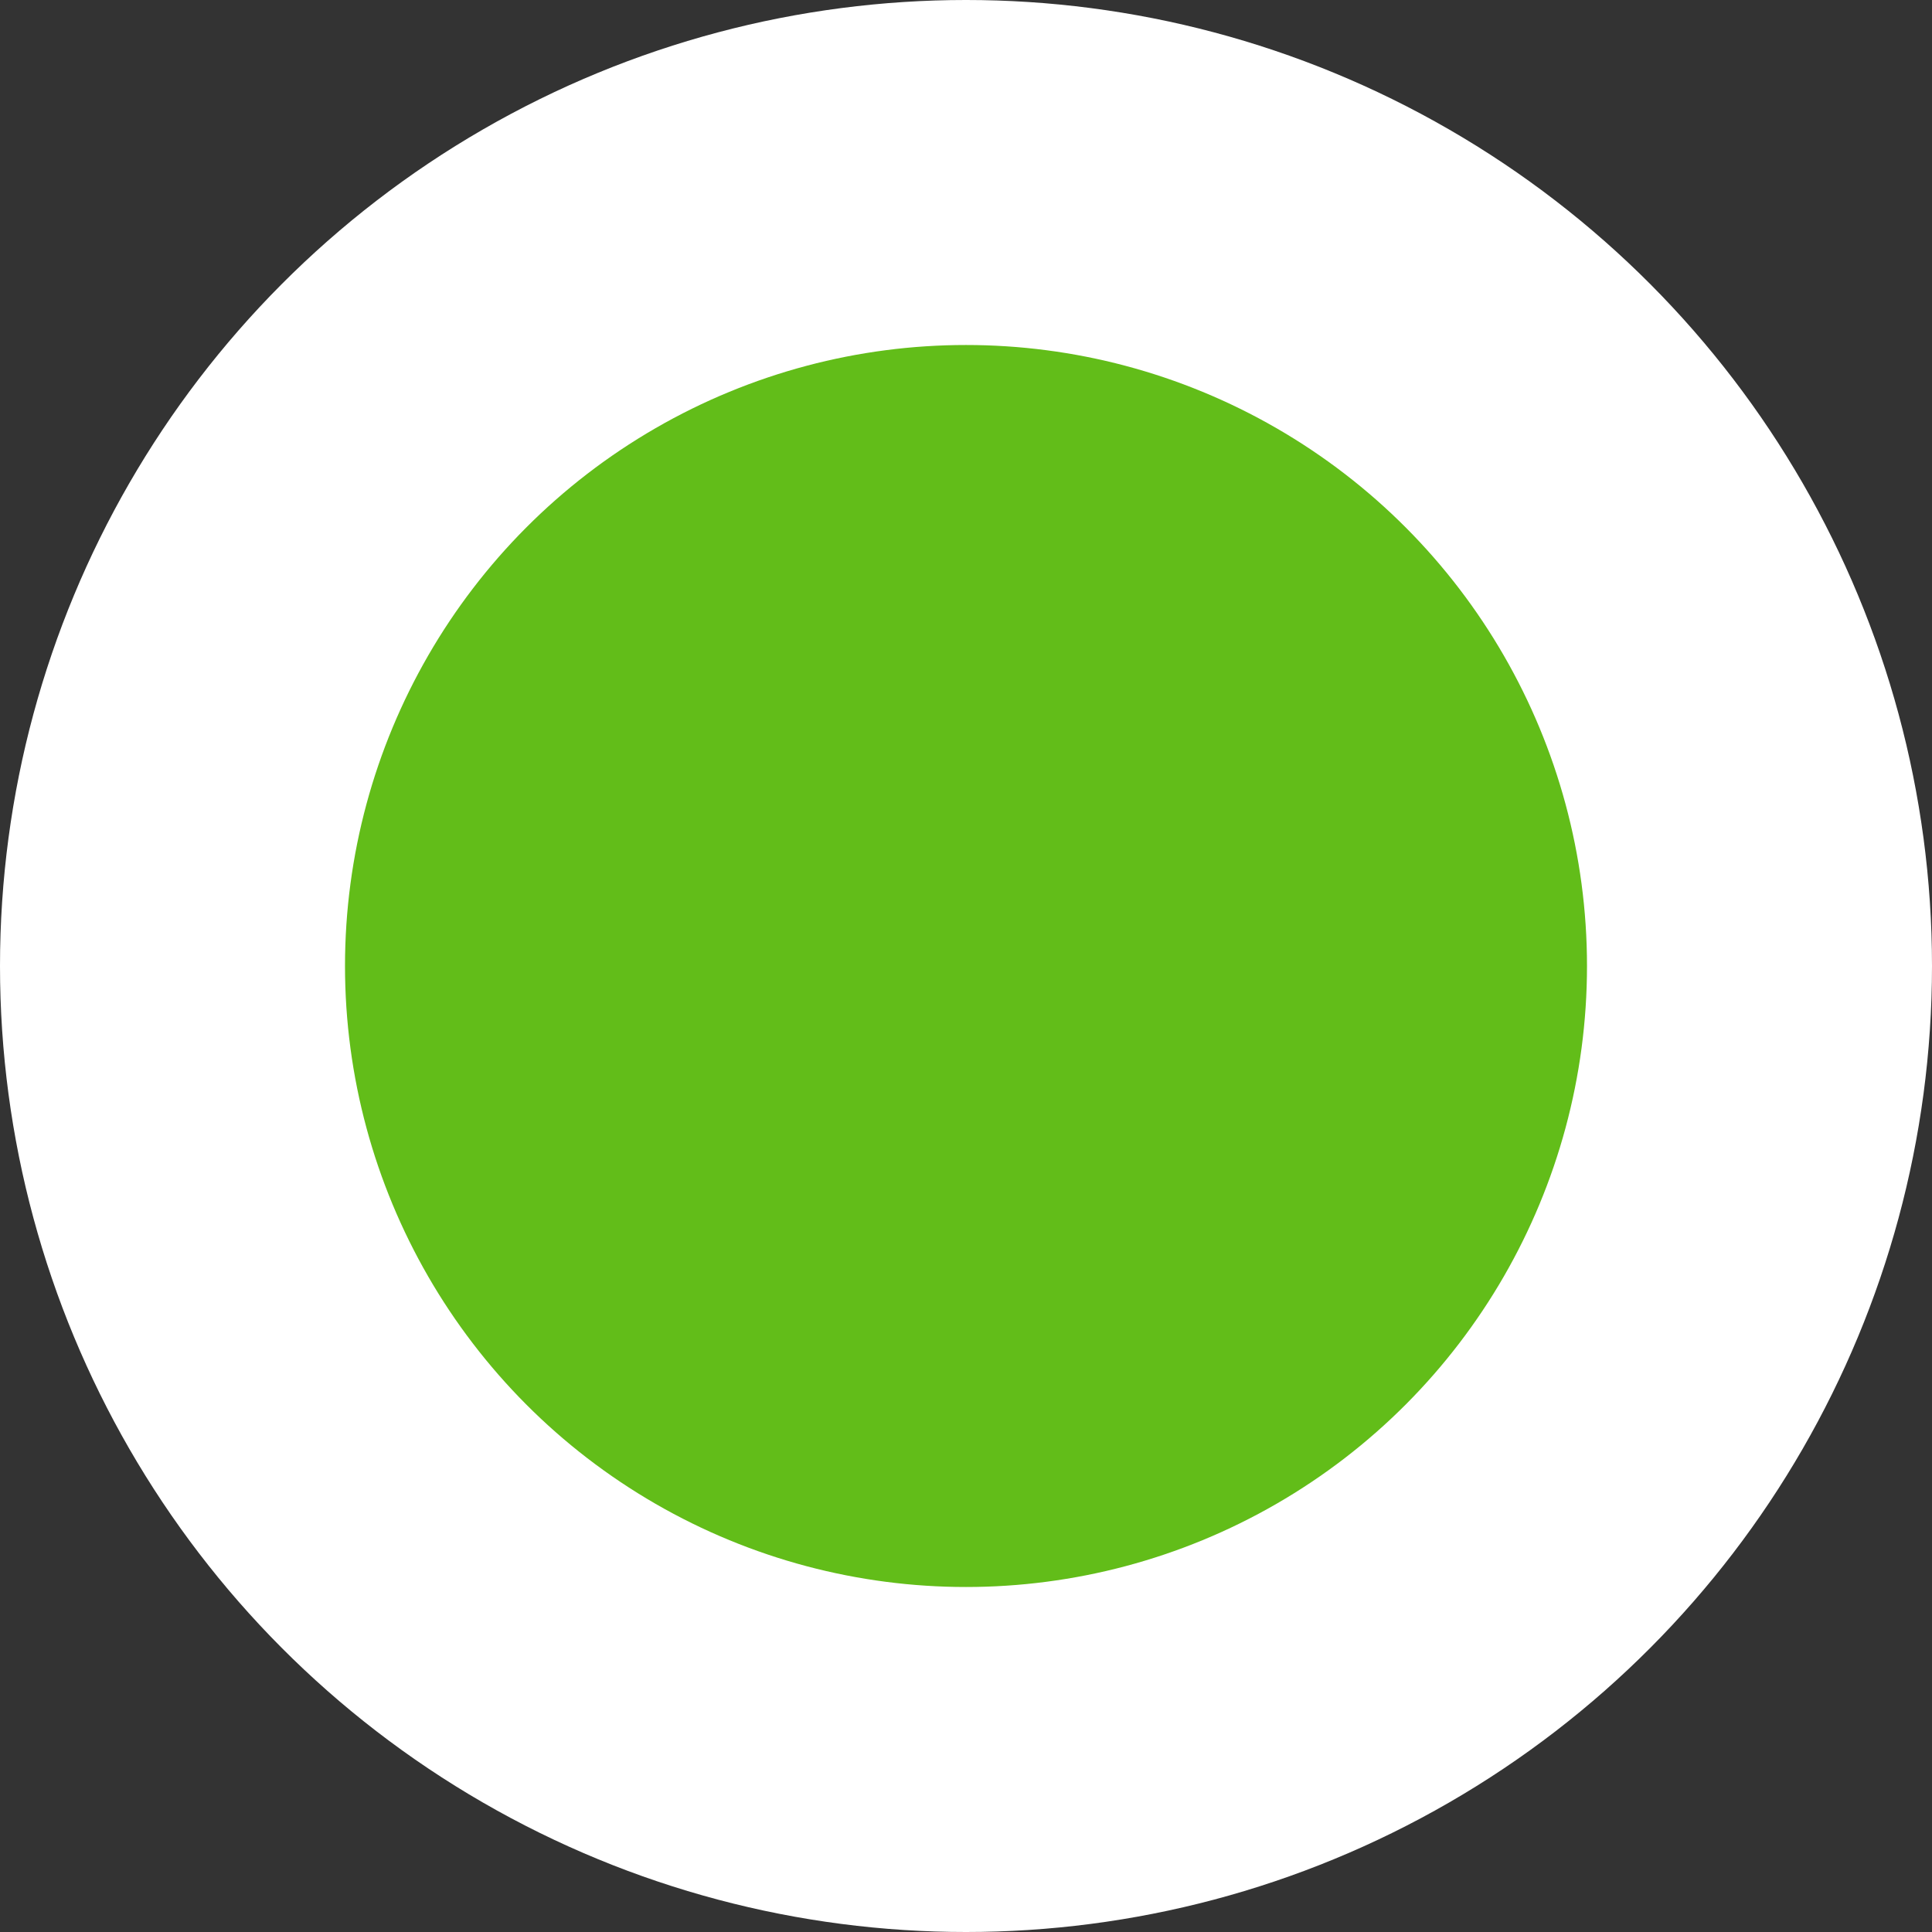
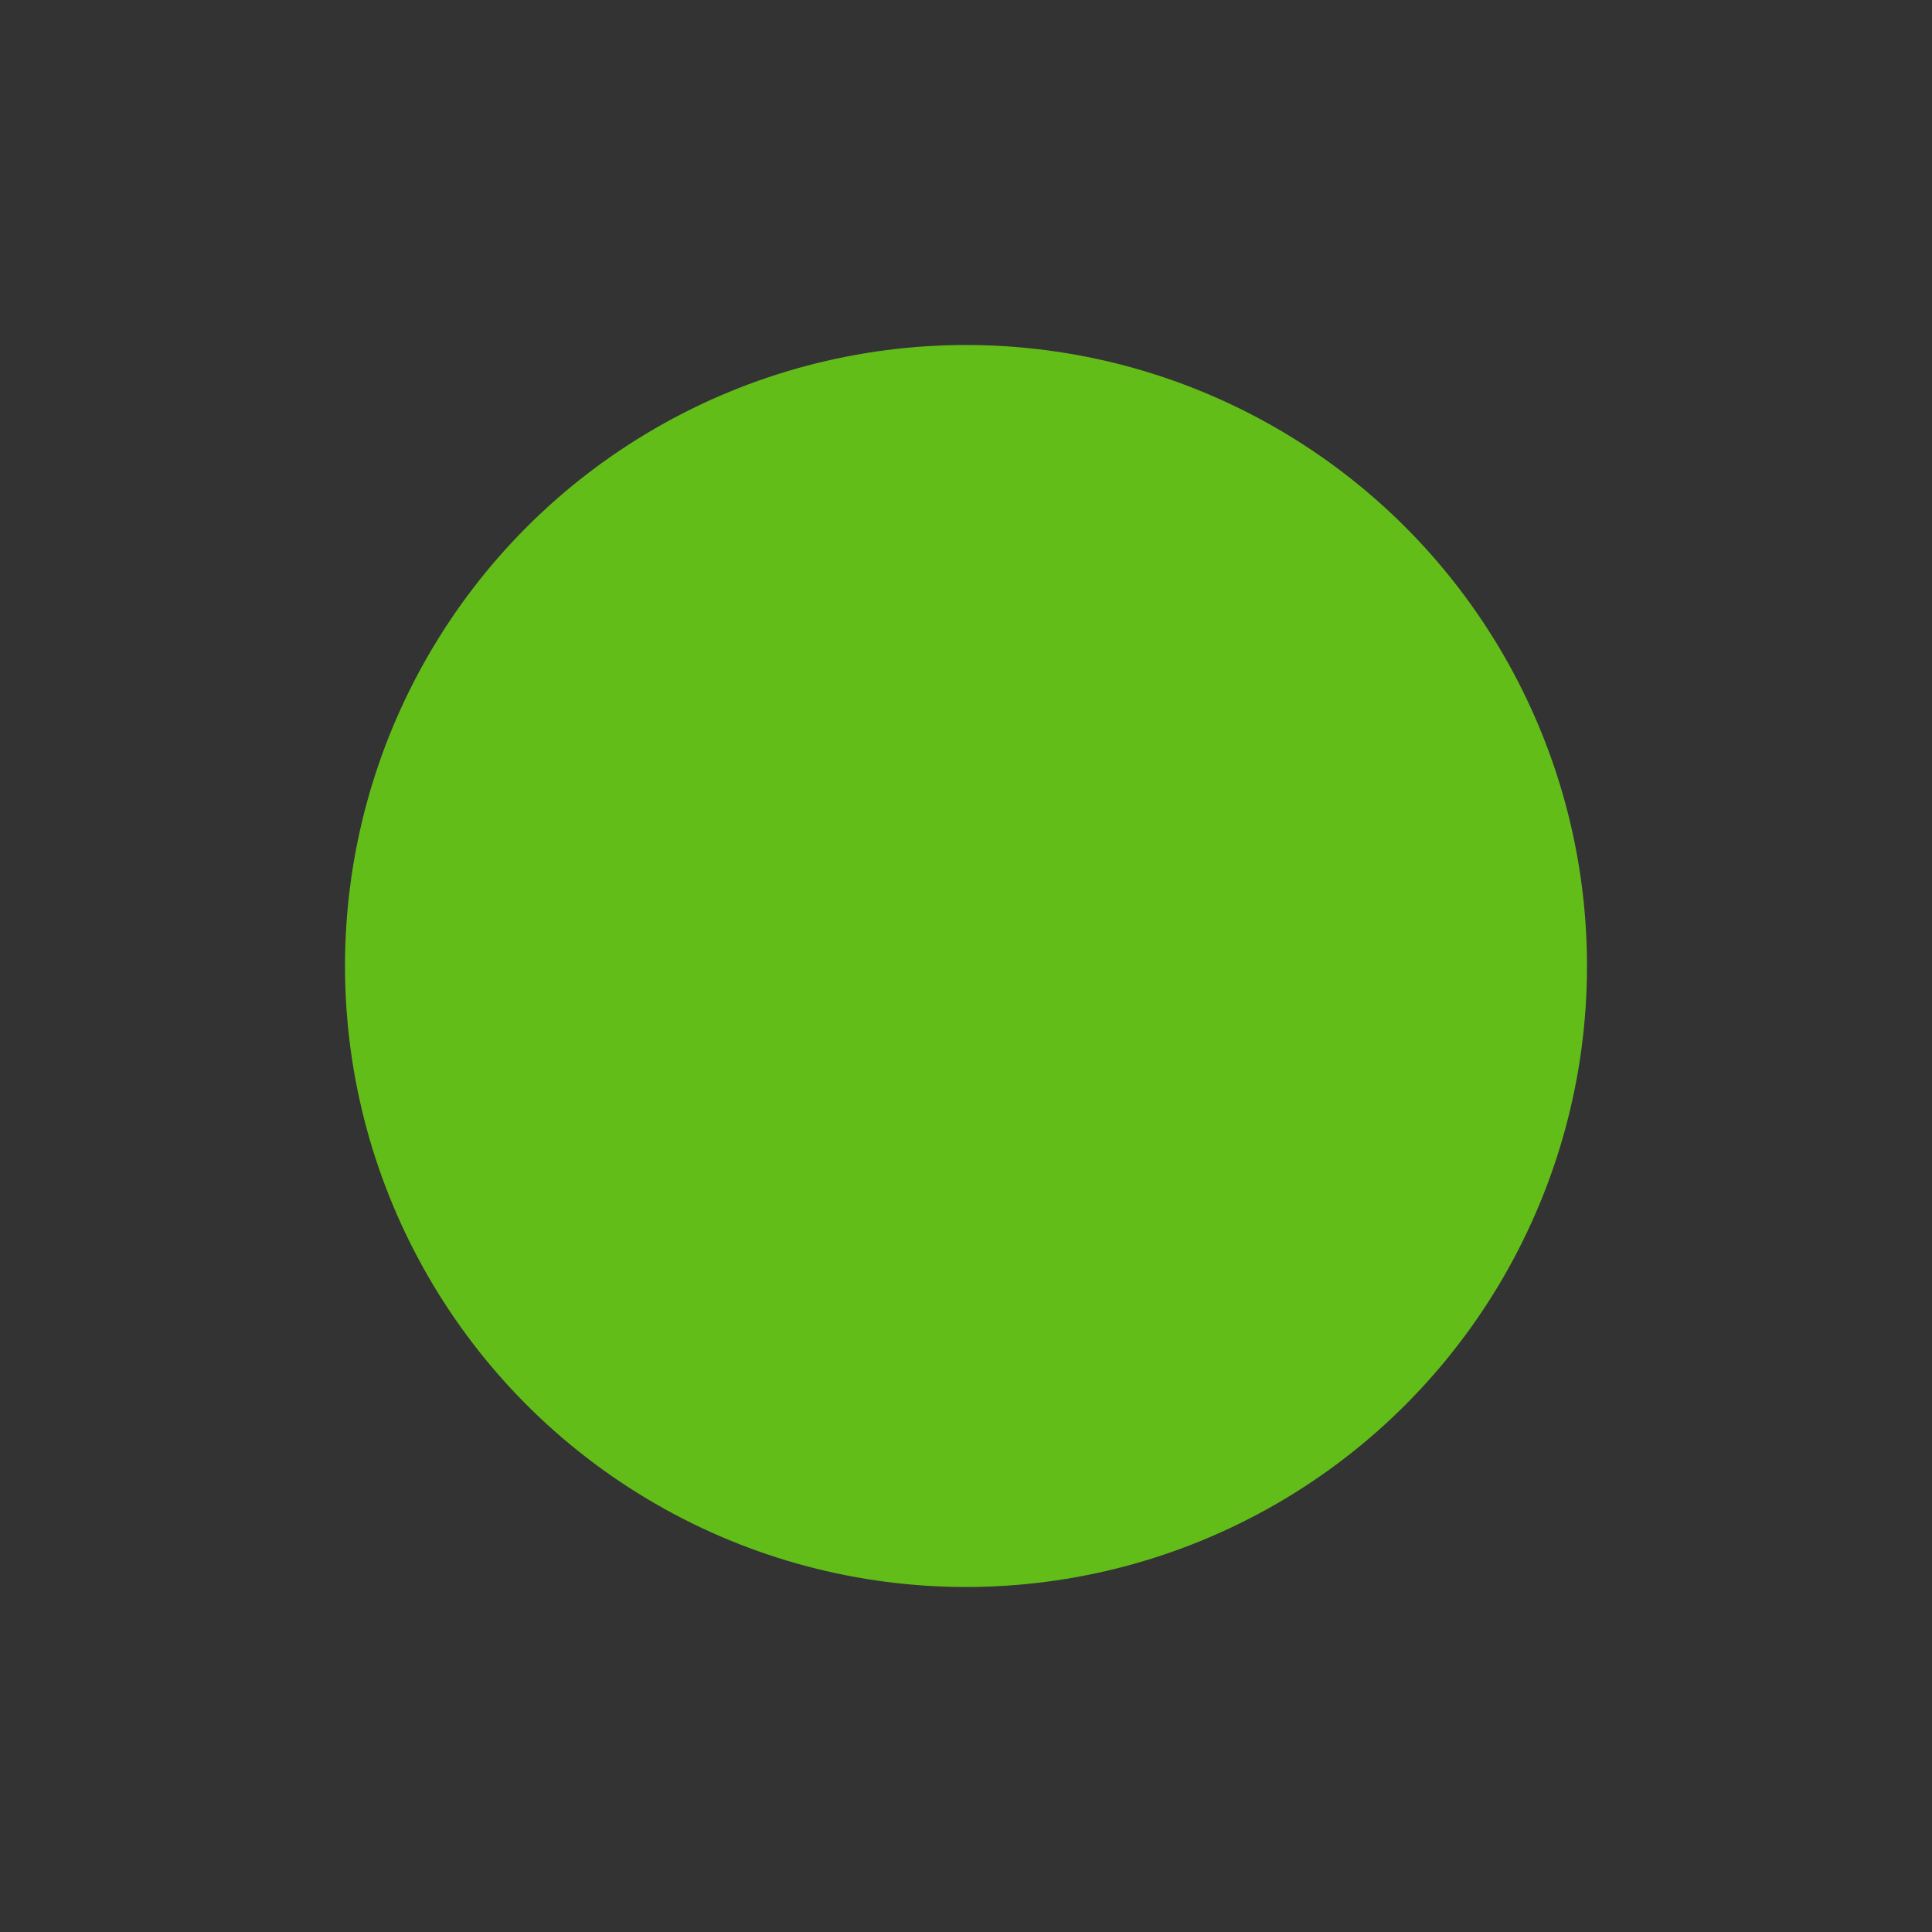
<svg xmlns="http://www.w3.org/2000/svg" width="14" height="14" viewBox="0 0 14 14">
  <rect x="0" y="0" width="14" height="14" fill="#333333" stroke="none" />
  <g transform="translate(11981.5 -7239.5)">
-     <circle cx="7" cy="7" r="7" transform="translate(-11981.5 7239.5)" fill="#fff" />
    <circle cx="4.5" cy="4.5" r="4.5" transform="translate(-11979 7242)" fill="#62bd19" />
  </g>
</svg>